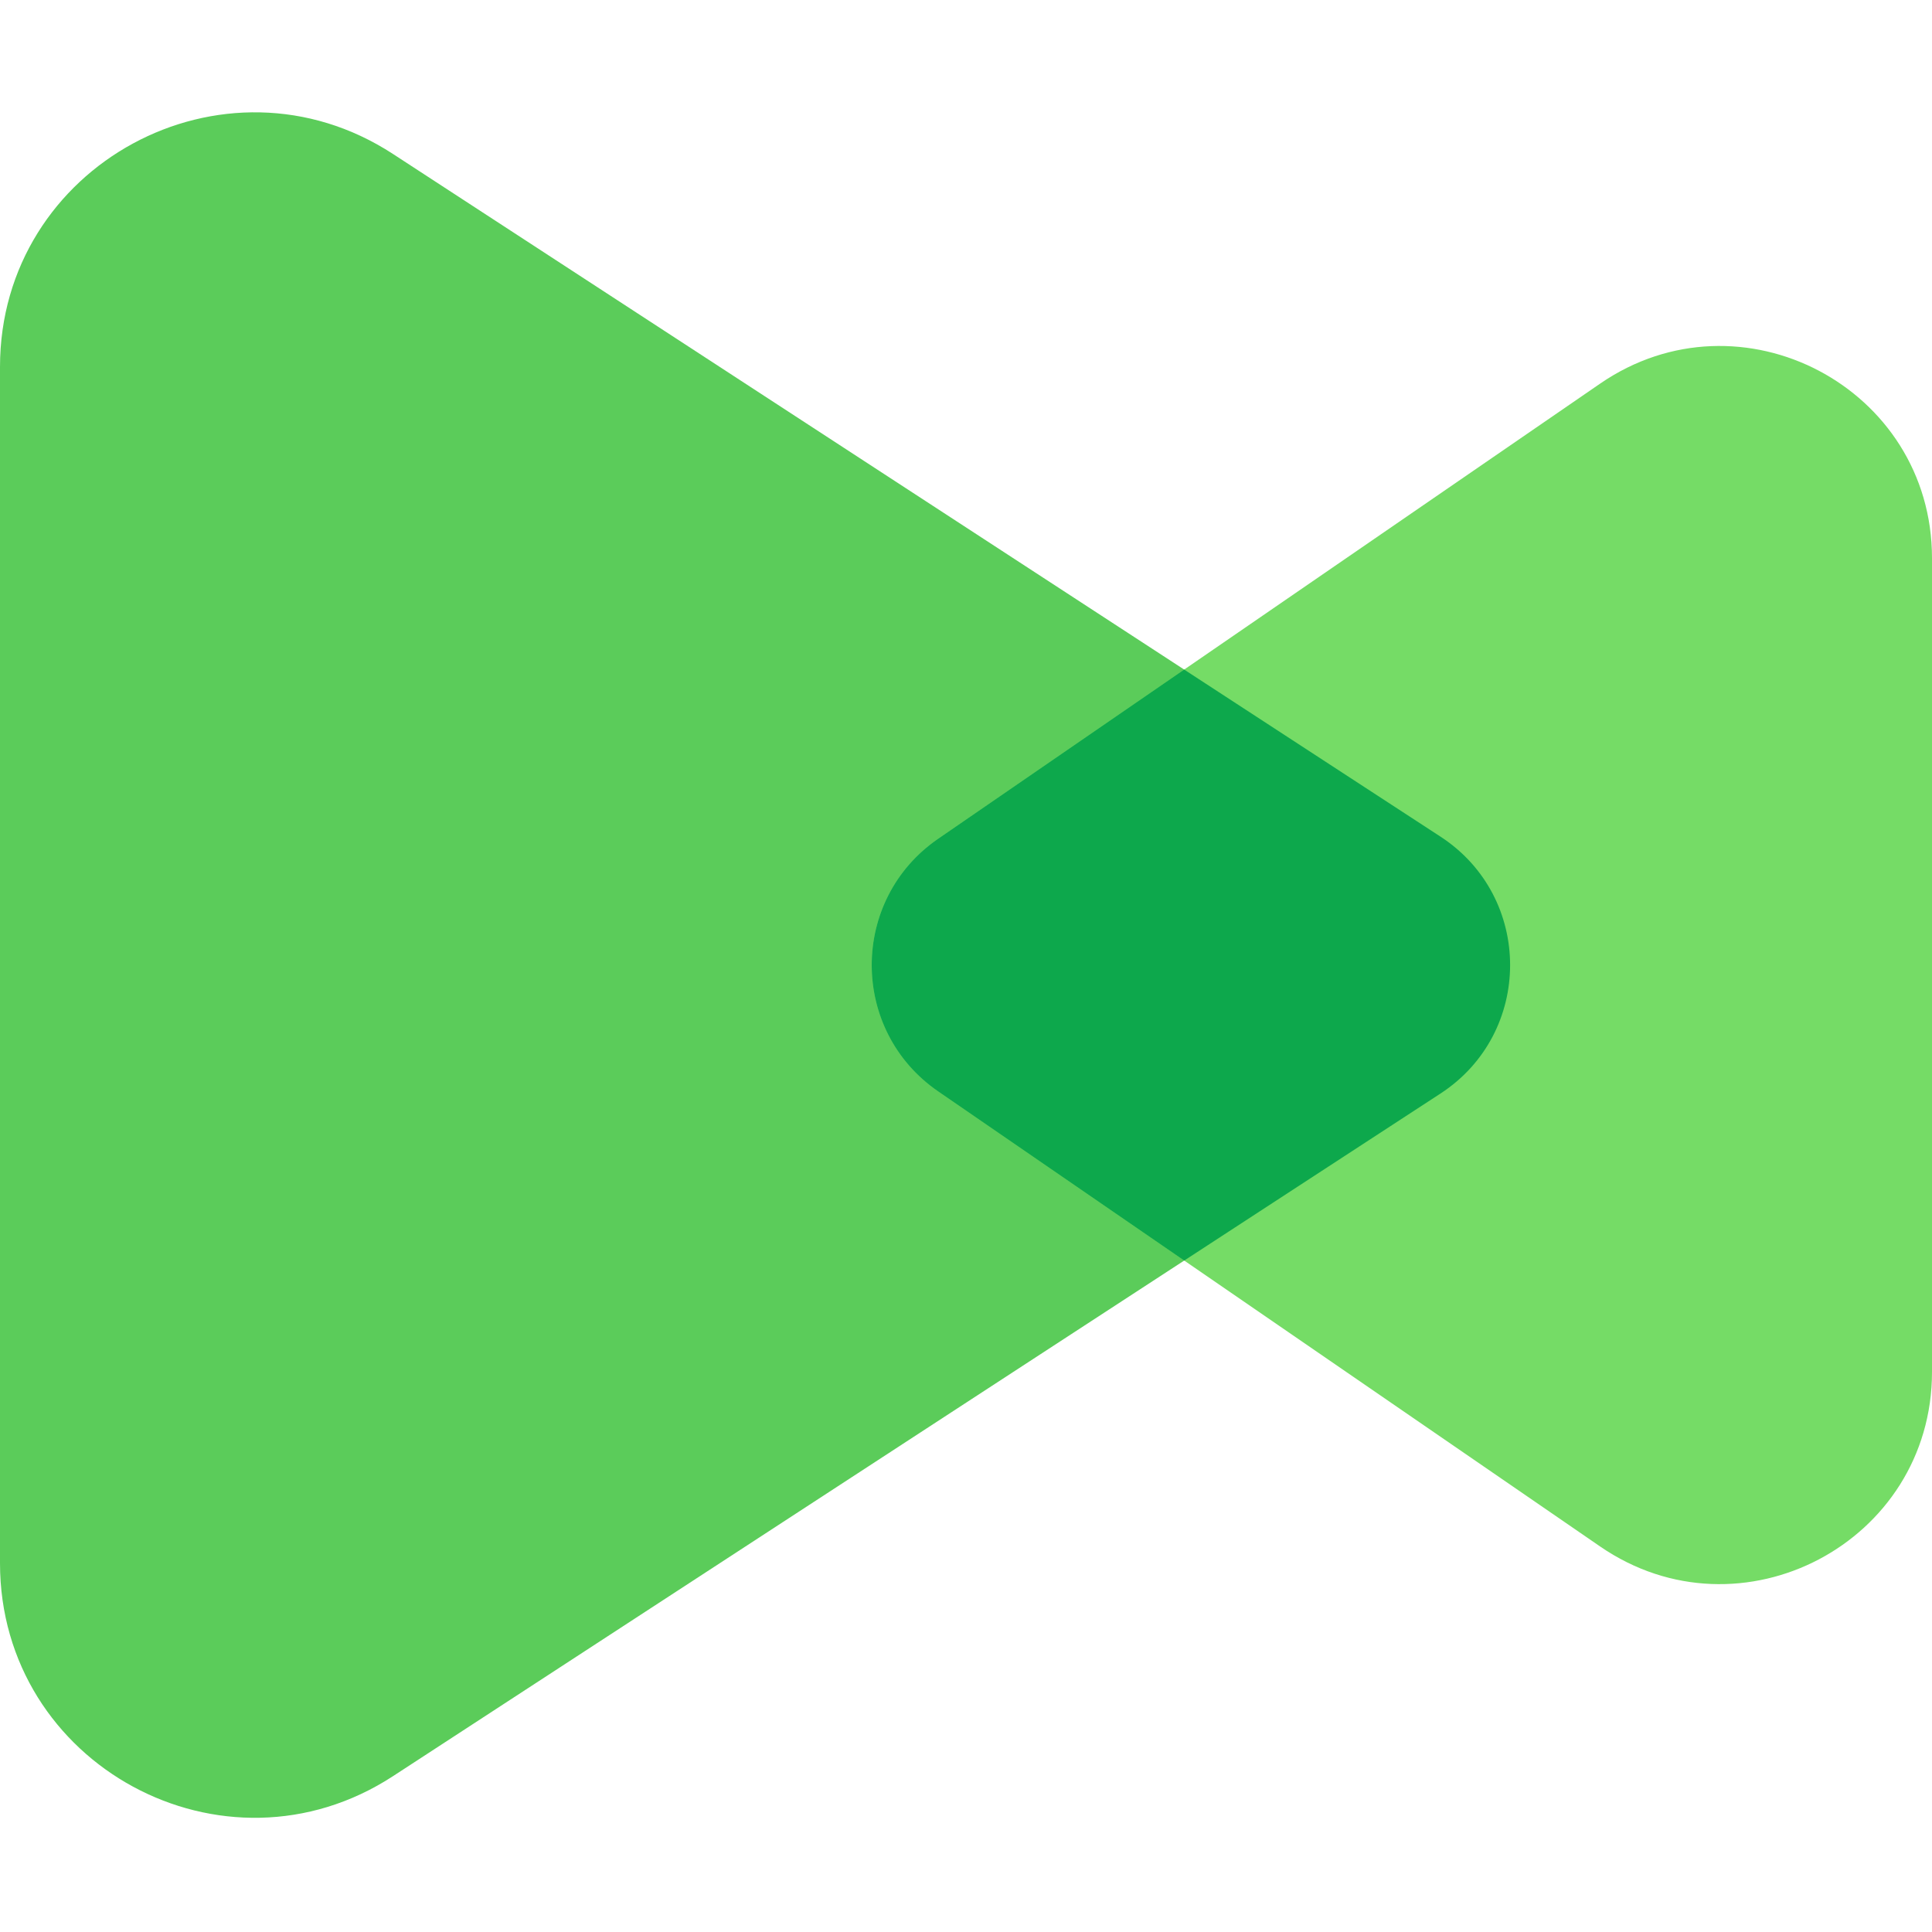
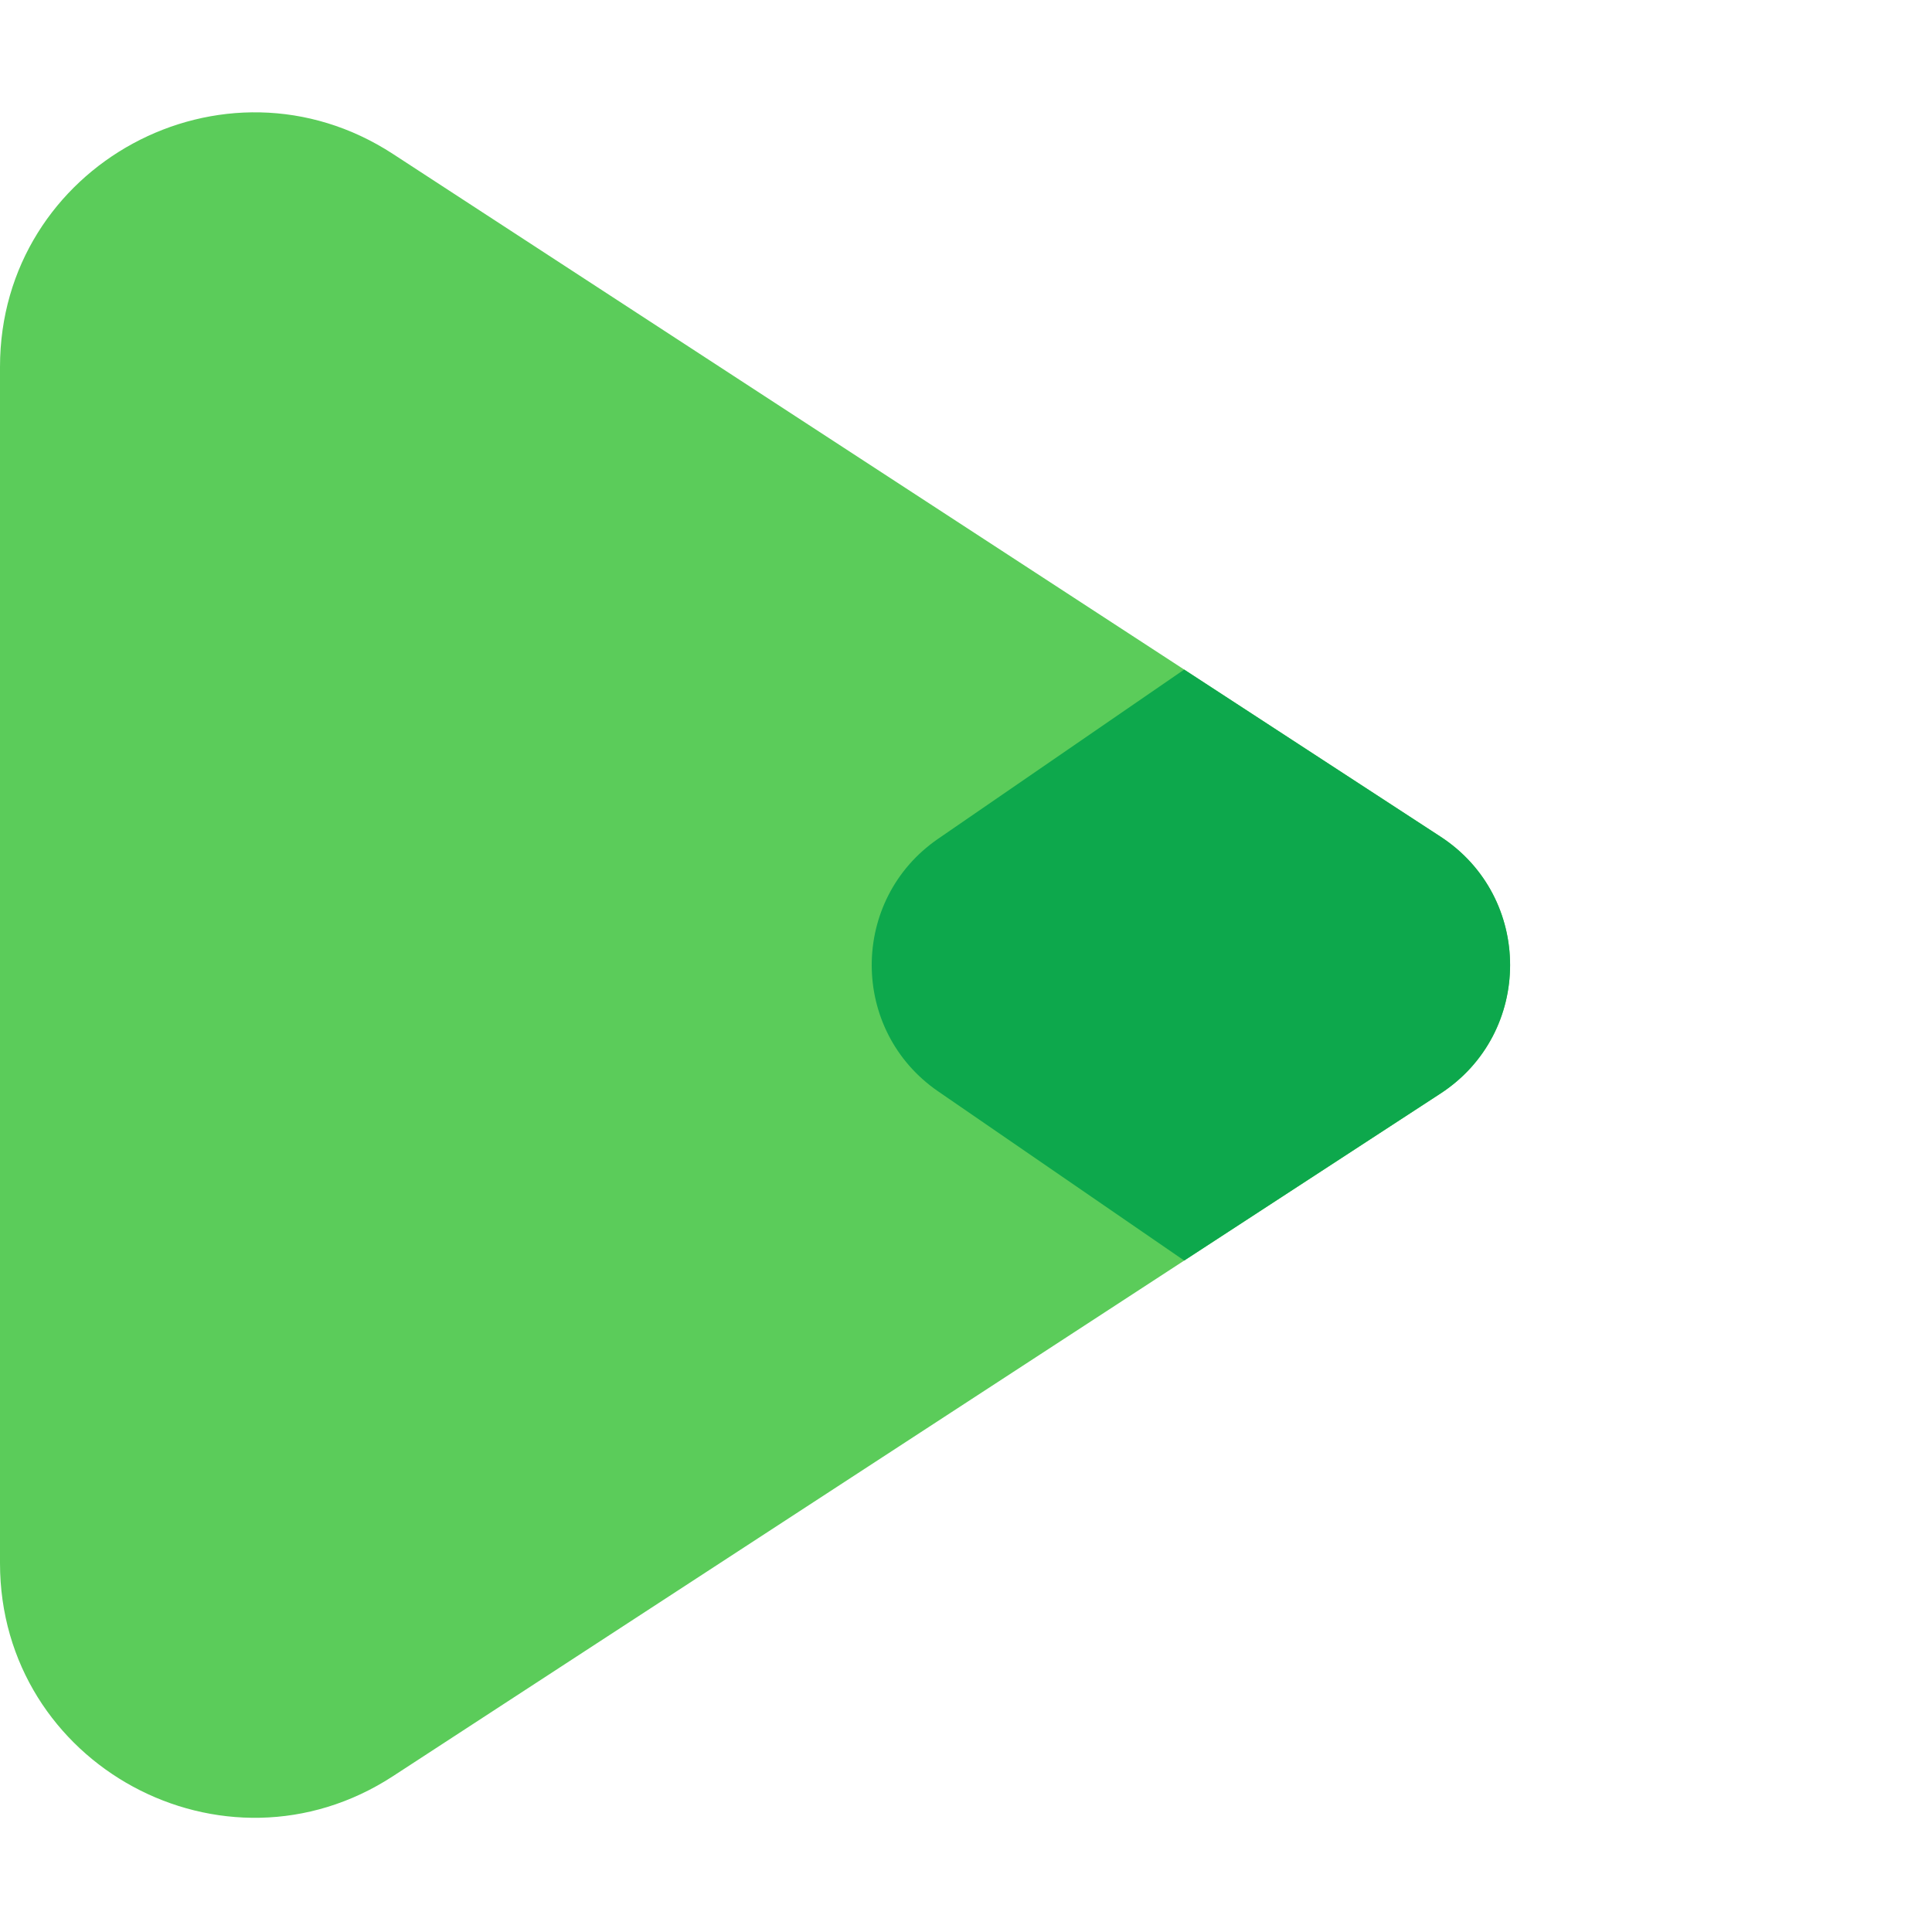
<svg xmlns="http://www.w3.org/2000/svg" width="56" height="56" viewBox="0 0 56 56" fill="none">
  <path d="M0 45.309V10.636C0 4.786 6.49 1.269 11.391 4.463L41.753 24.249C44.443 26.003 44.443 29.943 41.753 31.697L11.391 51.483C6.49 54.677 0 51.16 0 45.309Z" fill="#5BCC5A" />
-   <path d="M56 39.766V16.179C56 11.235 50.455 8.318 46.381 11.119L27.194 24.31C24.625 26.076 24.625 29.869 27.194 31.635L46.381 44.826C50.455 47.627 56 44.711 56 39.766Z" fill="#75DC66" />
  <path d="M34.324 19.408L41.753 24.25C44.444 26.003 44.444 29.943 41.753 31.697L34.325 36.538L27.194 31.635C24.625 29.869 24.625 26.077 27.194 24.311L34.324 19.408Z" fill="#0DA84C" />
</svg>